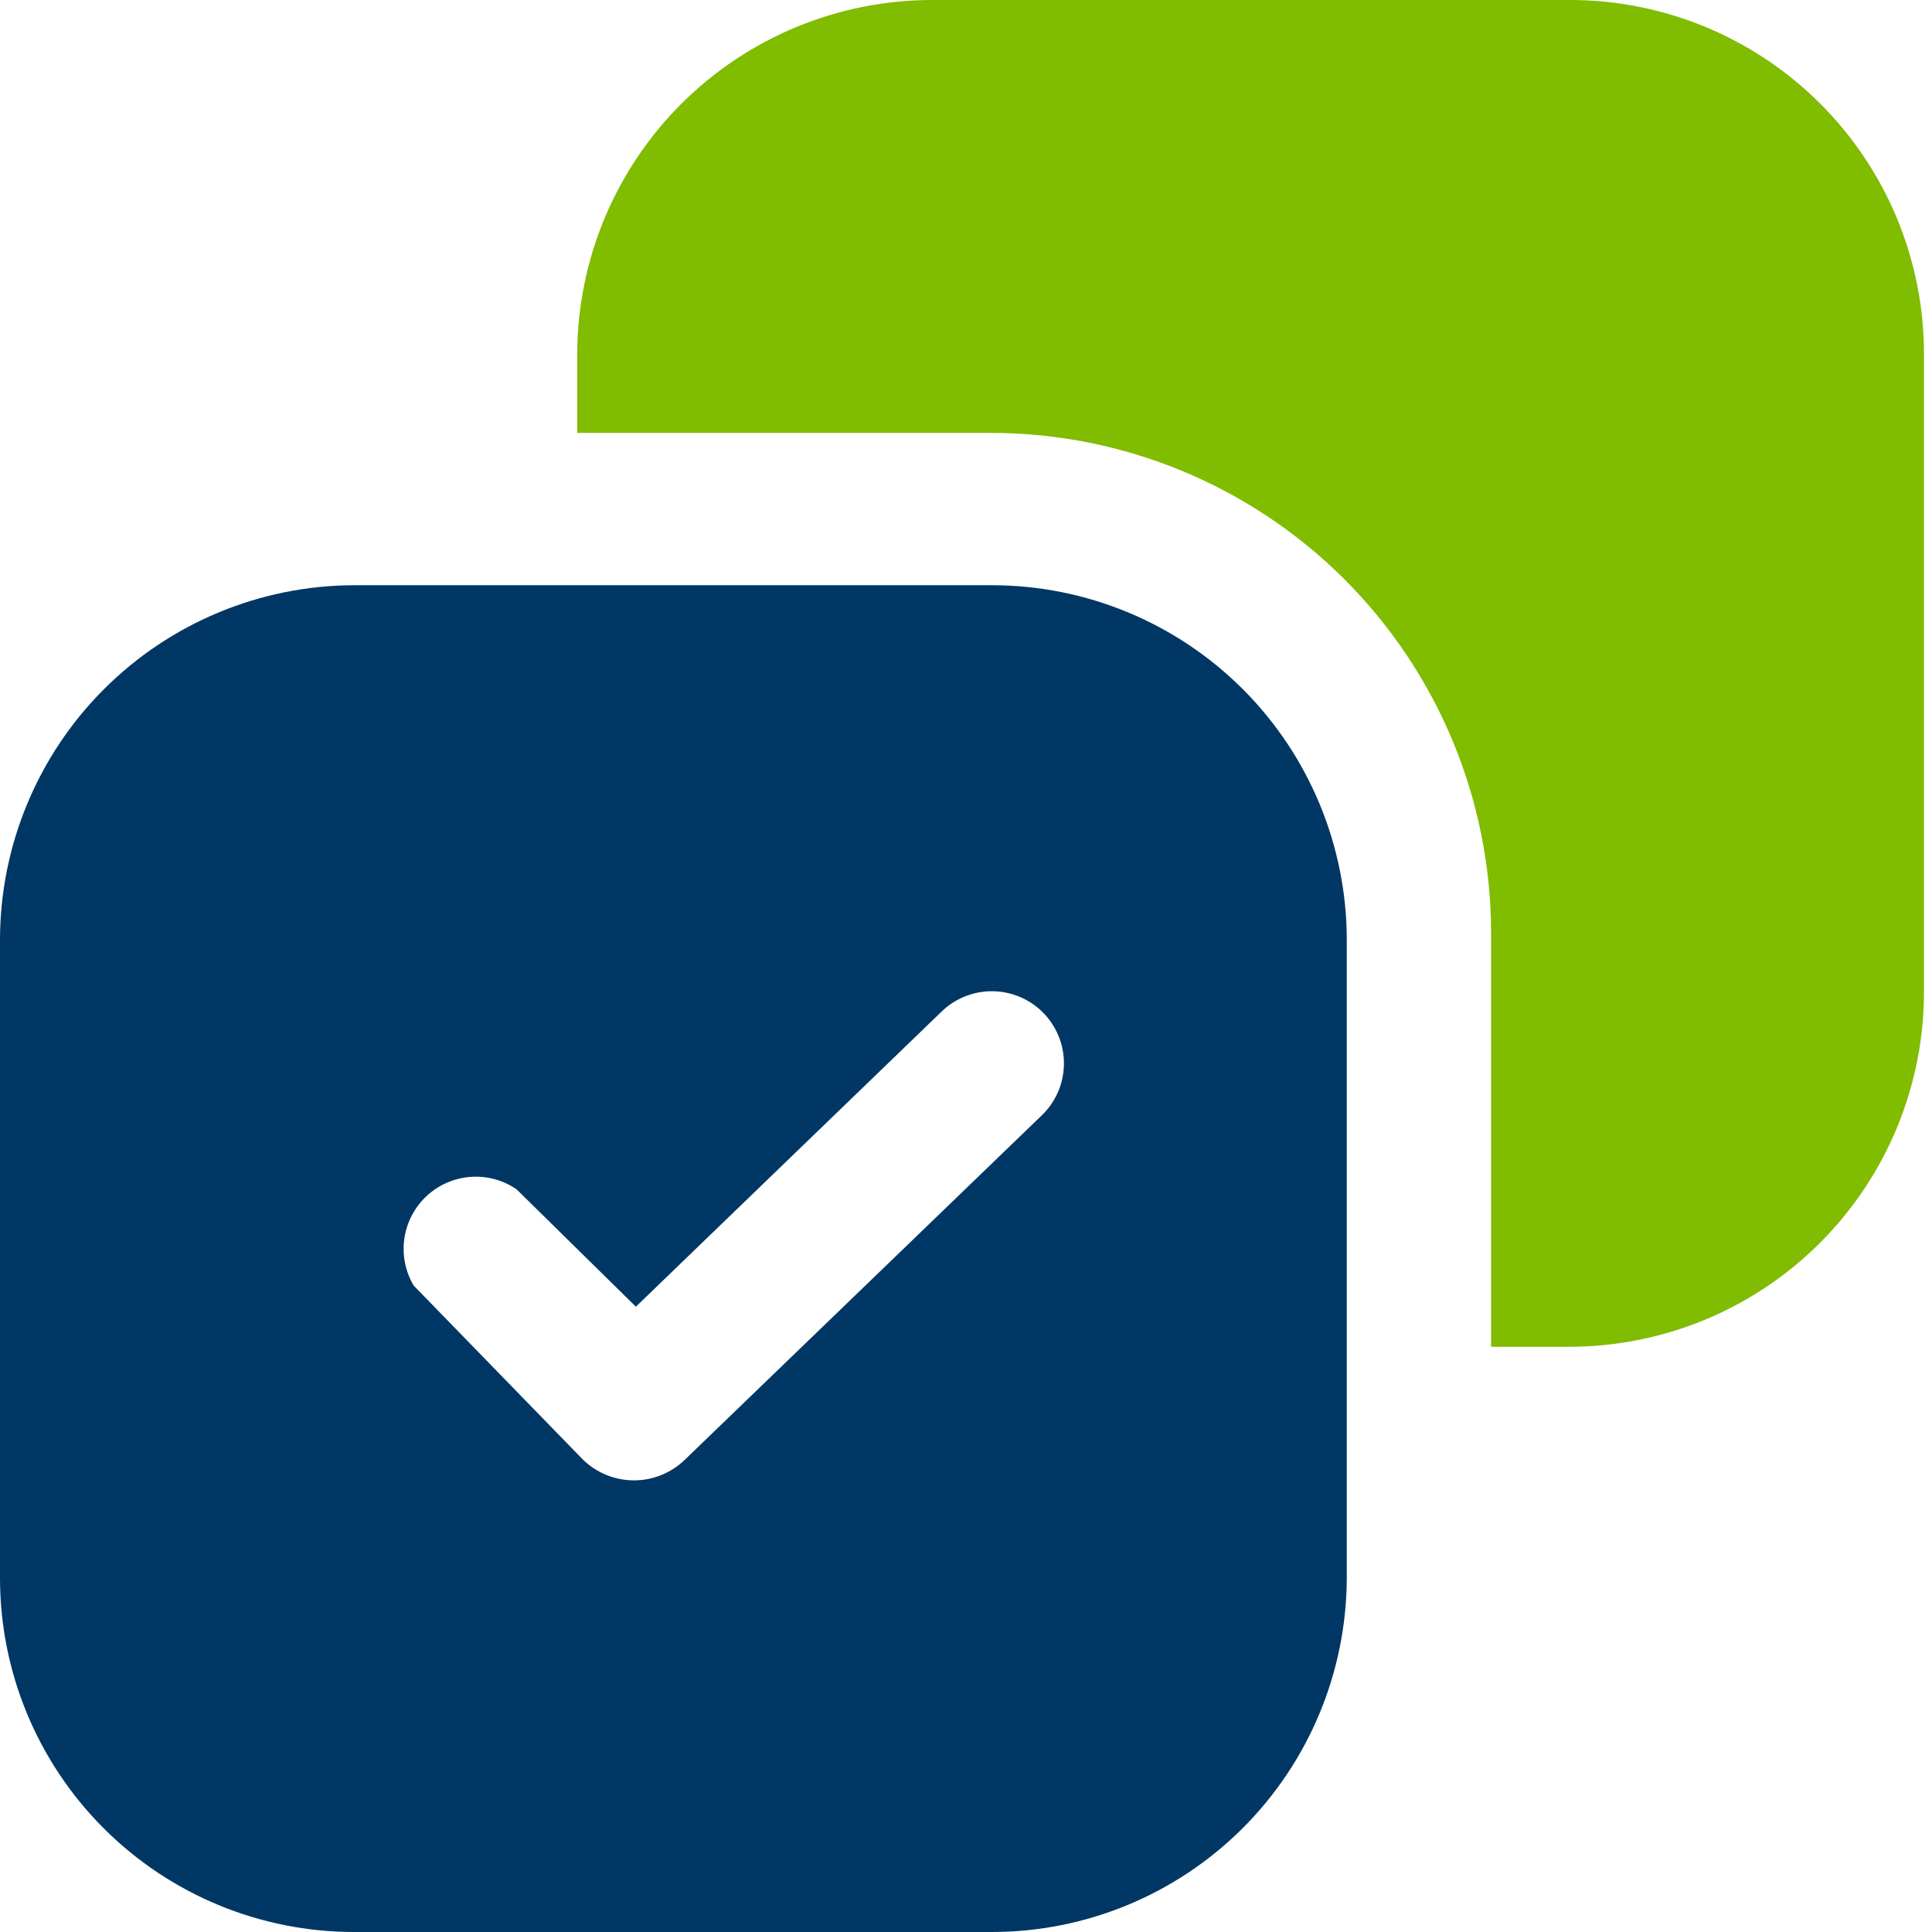
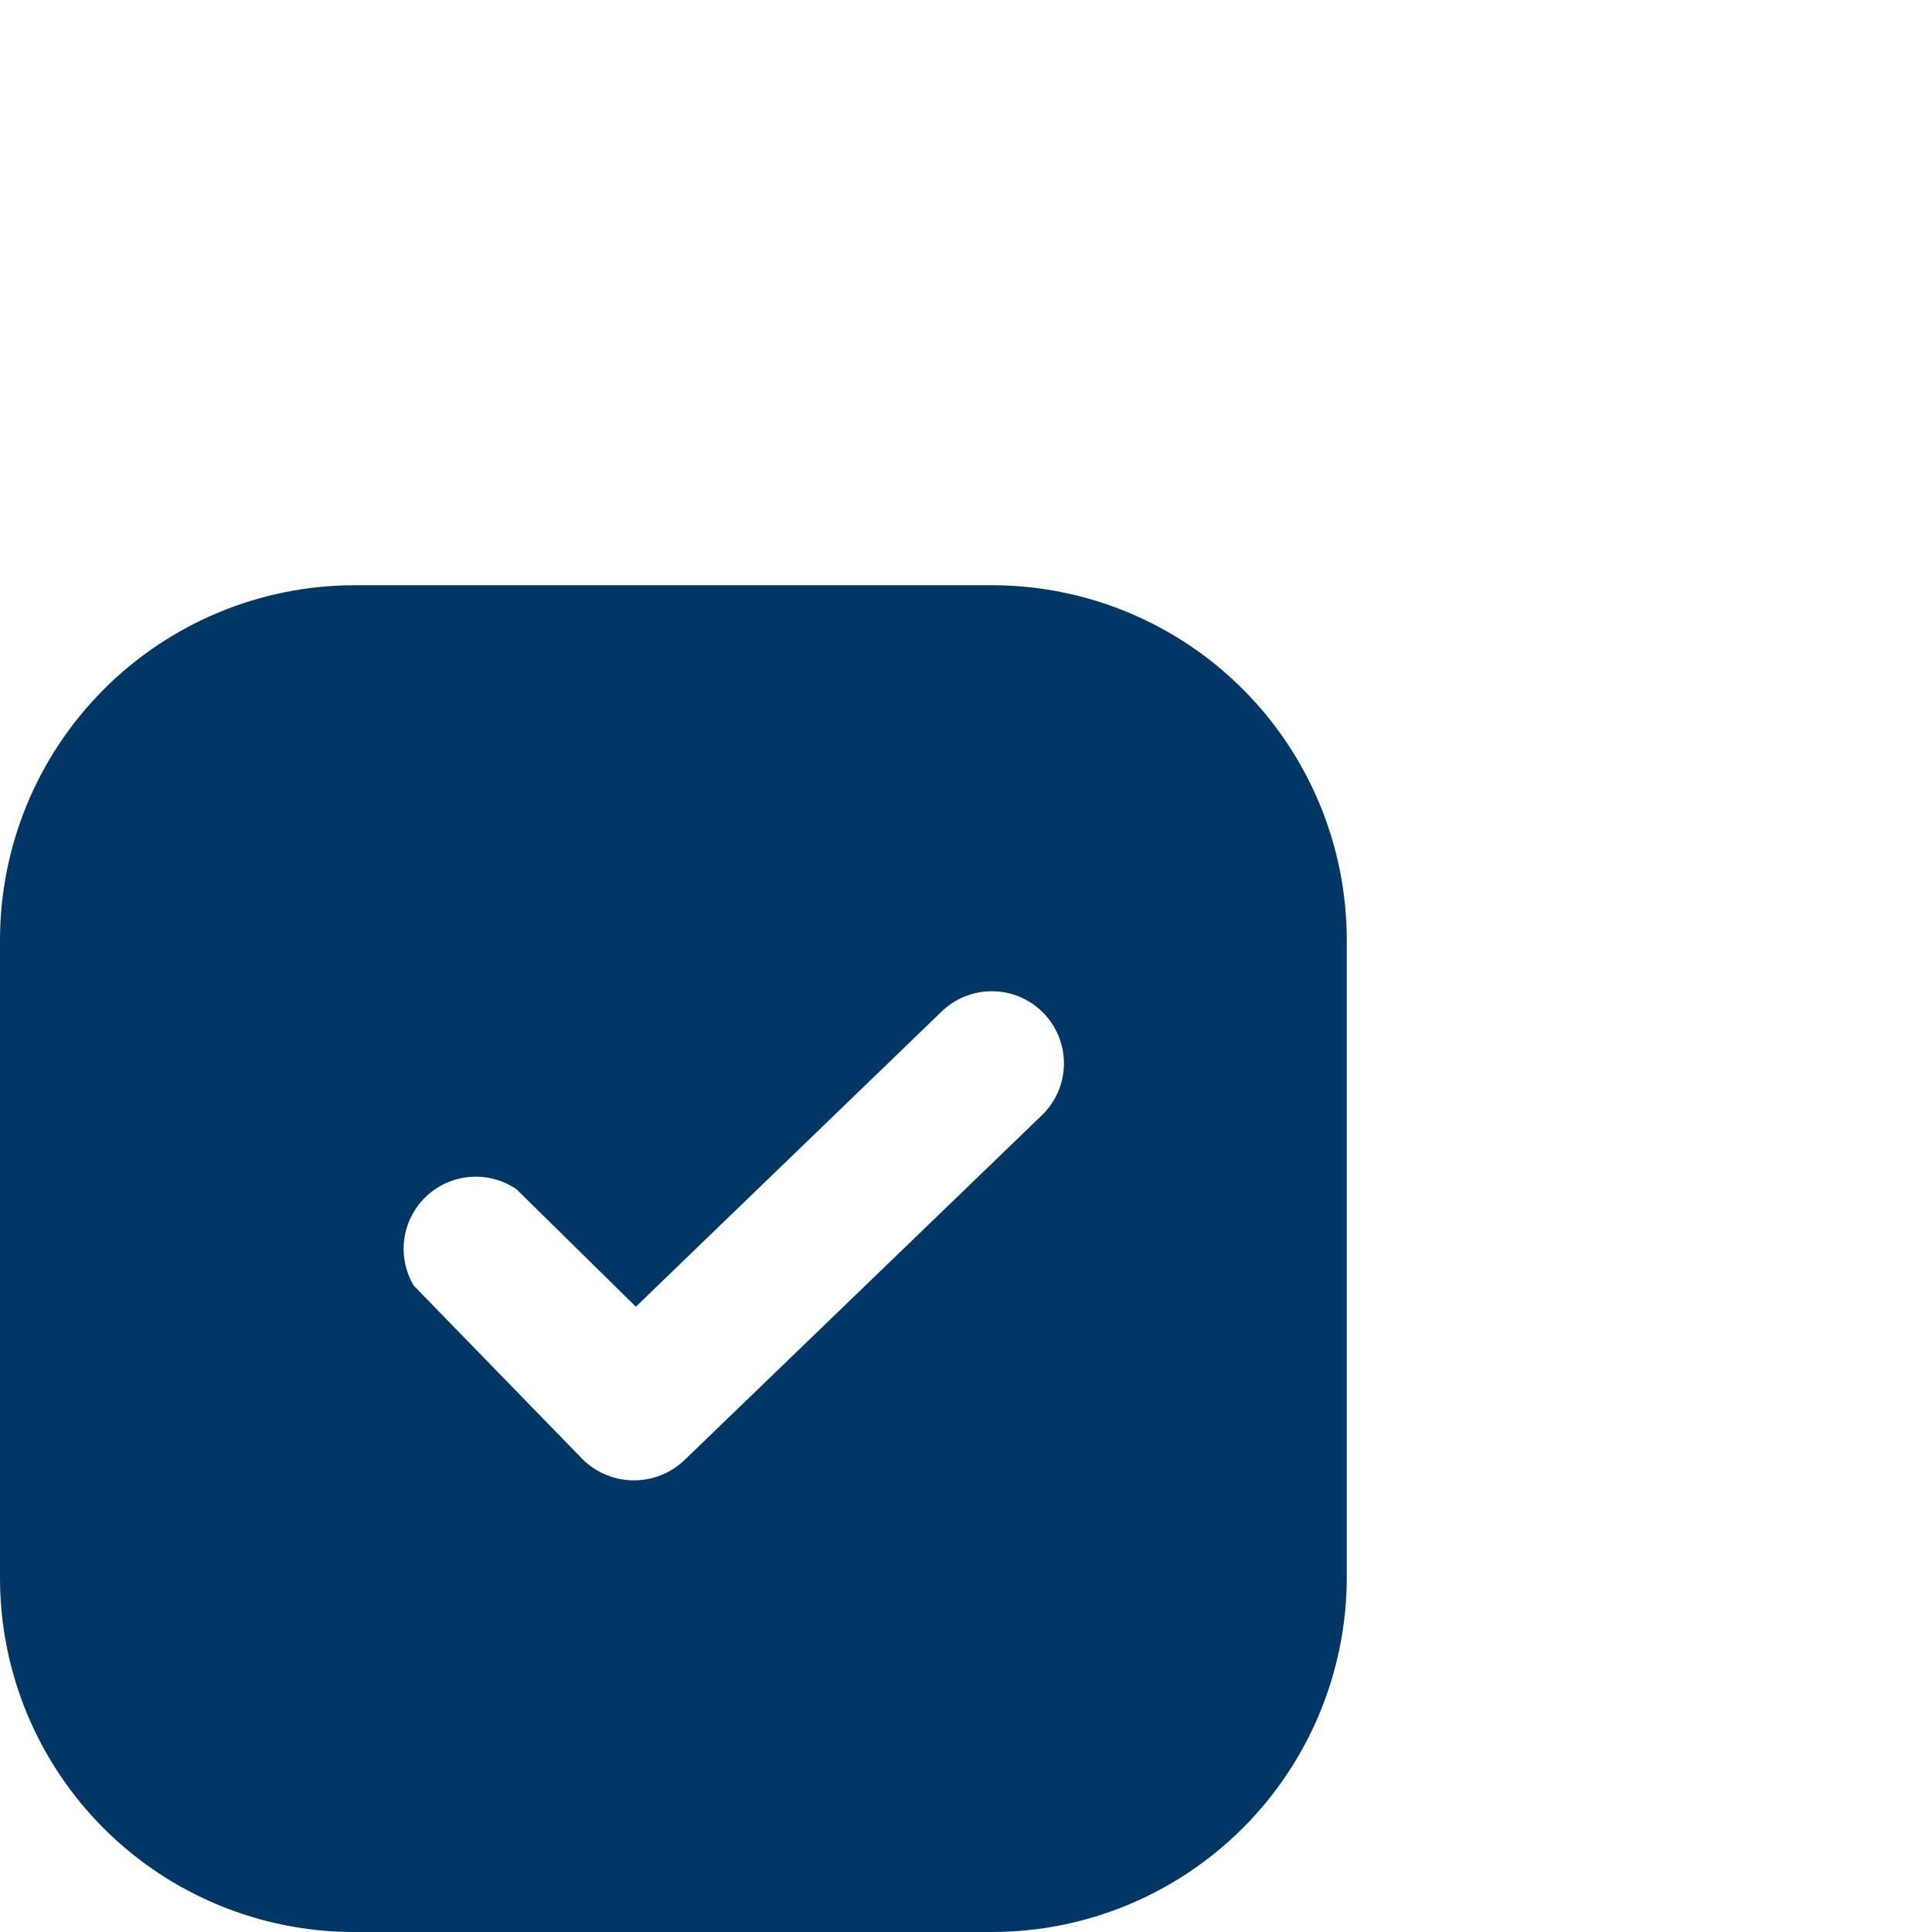
<svg xmlns="http://www.w3.org/2000/svg" width="55" height="55" viewBox="0 0 55 55" fill="none">
  <g clip-path="url(#clip0_1005_219)">
-     <path d="M44.694 0H26.537C23.862 -9.82427e-06 21.296 1.061 19.401 2.95C17.507 4.839 16.439 7.403 16.432 10.078V12.324H28.235C32.002 12.331 35.613 13.831 38.277 16.495C40.941 19.159 42.441 22.77 42.448 26.537V38.34H44.694C47.369 38.333 49.933 37.265 51.822 35.371C53.711 33.476 54.772 30.91 54.772 28.235V10.078C54.772 7.405 53.71 4.842 51.82 2.952C49.93 1.062 47.367 0 44.694 0V0Z" fill="#80BC00" />
    <path d="M28.235 16.66H10.078C7.403 16.667 4.839 17.735 2.95 19.629C1.061 21.523 -9.82427e-06 24.09 0 26.765V44.922C0 47.595 1.062 50.158 2.952 52.048C4.842 53.938 7.405 55 10.078 55H28.235C30.91 55 33.476 53.939 35.371 52.05C37.265 50.161 38.333 47.597 38.34 44.922V26.765C38.34 24.085 37.276 21.515 35.38 19.619C33.485 17.724 30.915 16.66 28.235 16.66V16.66ZM29.631 31.777L19.499 41.553C19.11 41.931 18.59 42.143 18.047 42.143C17.505 42.143 16.984 41.931 16.596 41.553L11.776 36.597C11.538 36.194 11.445 35.722 11.511 35.26C11.578 34.797 11.8 34.37 12.142 34.051C12.483 33.732 12.924 33.539 13.39 33.504C13.856 33.468 14.321 33.593 14.706 33.858L18.102 37.199L26.783 28.819C27.169 28.434 27.691 28.218 28.235 28.218C28.779 28.218 29.301 28.434 29.686 28.819C29.882 29.014 30.035 29.247 30.139 29.503C30.242 29.759 30.293 30.033 30.288 30.309C30.282 30.586 30.222 30.858 30.109 31.11C29.996 31.362 29.834 31.589 29.631 31.777V31.777Z" fill="#003764" />
  </g>
  <defs>
    <clipPath id="clip0_1005_219">
      <rect width="55" height="55" fill="white" />
    </clipPath>
  </defs>
</svg>